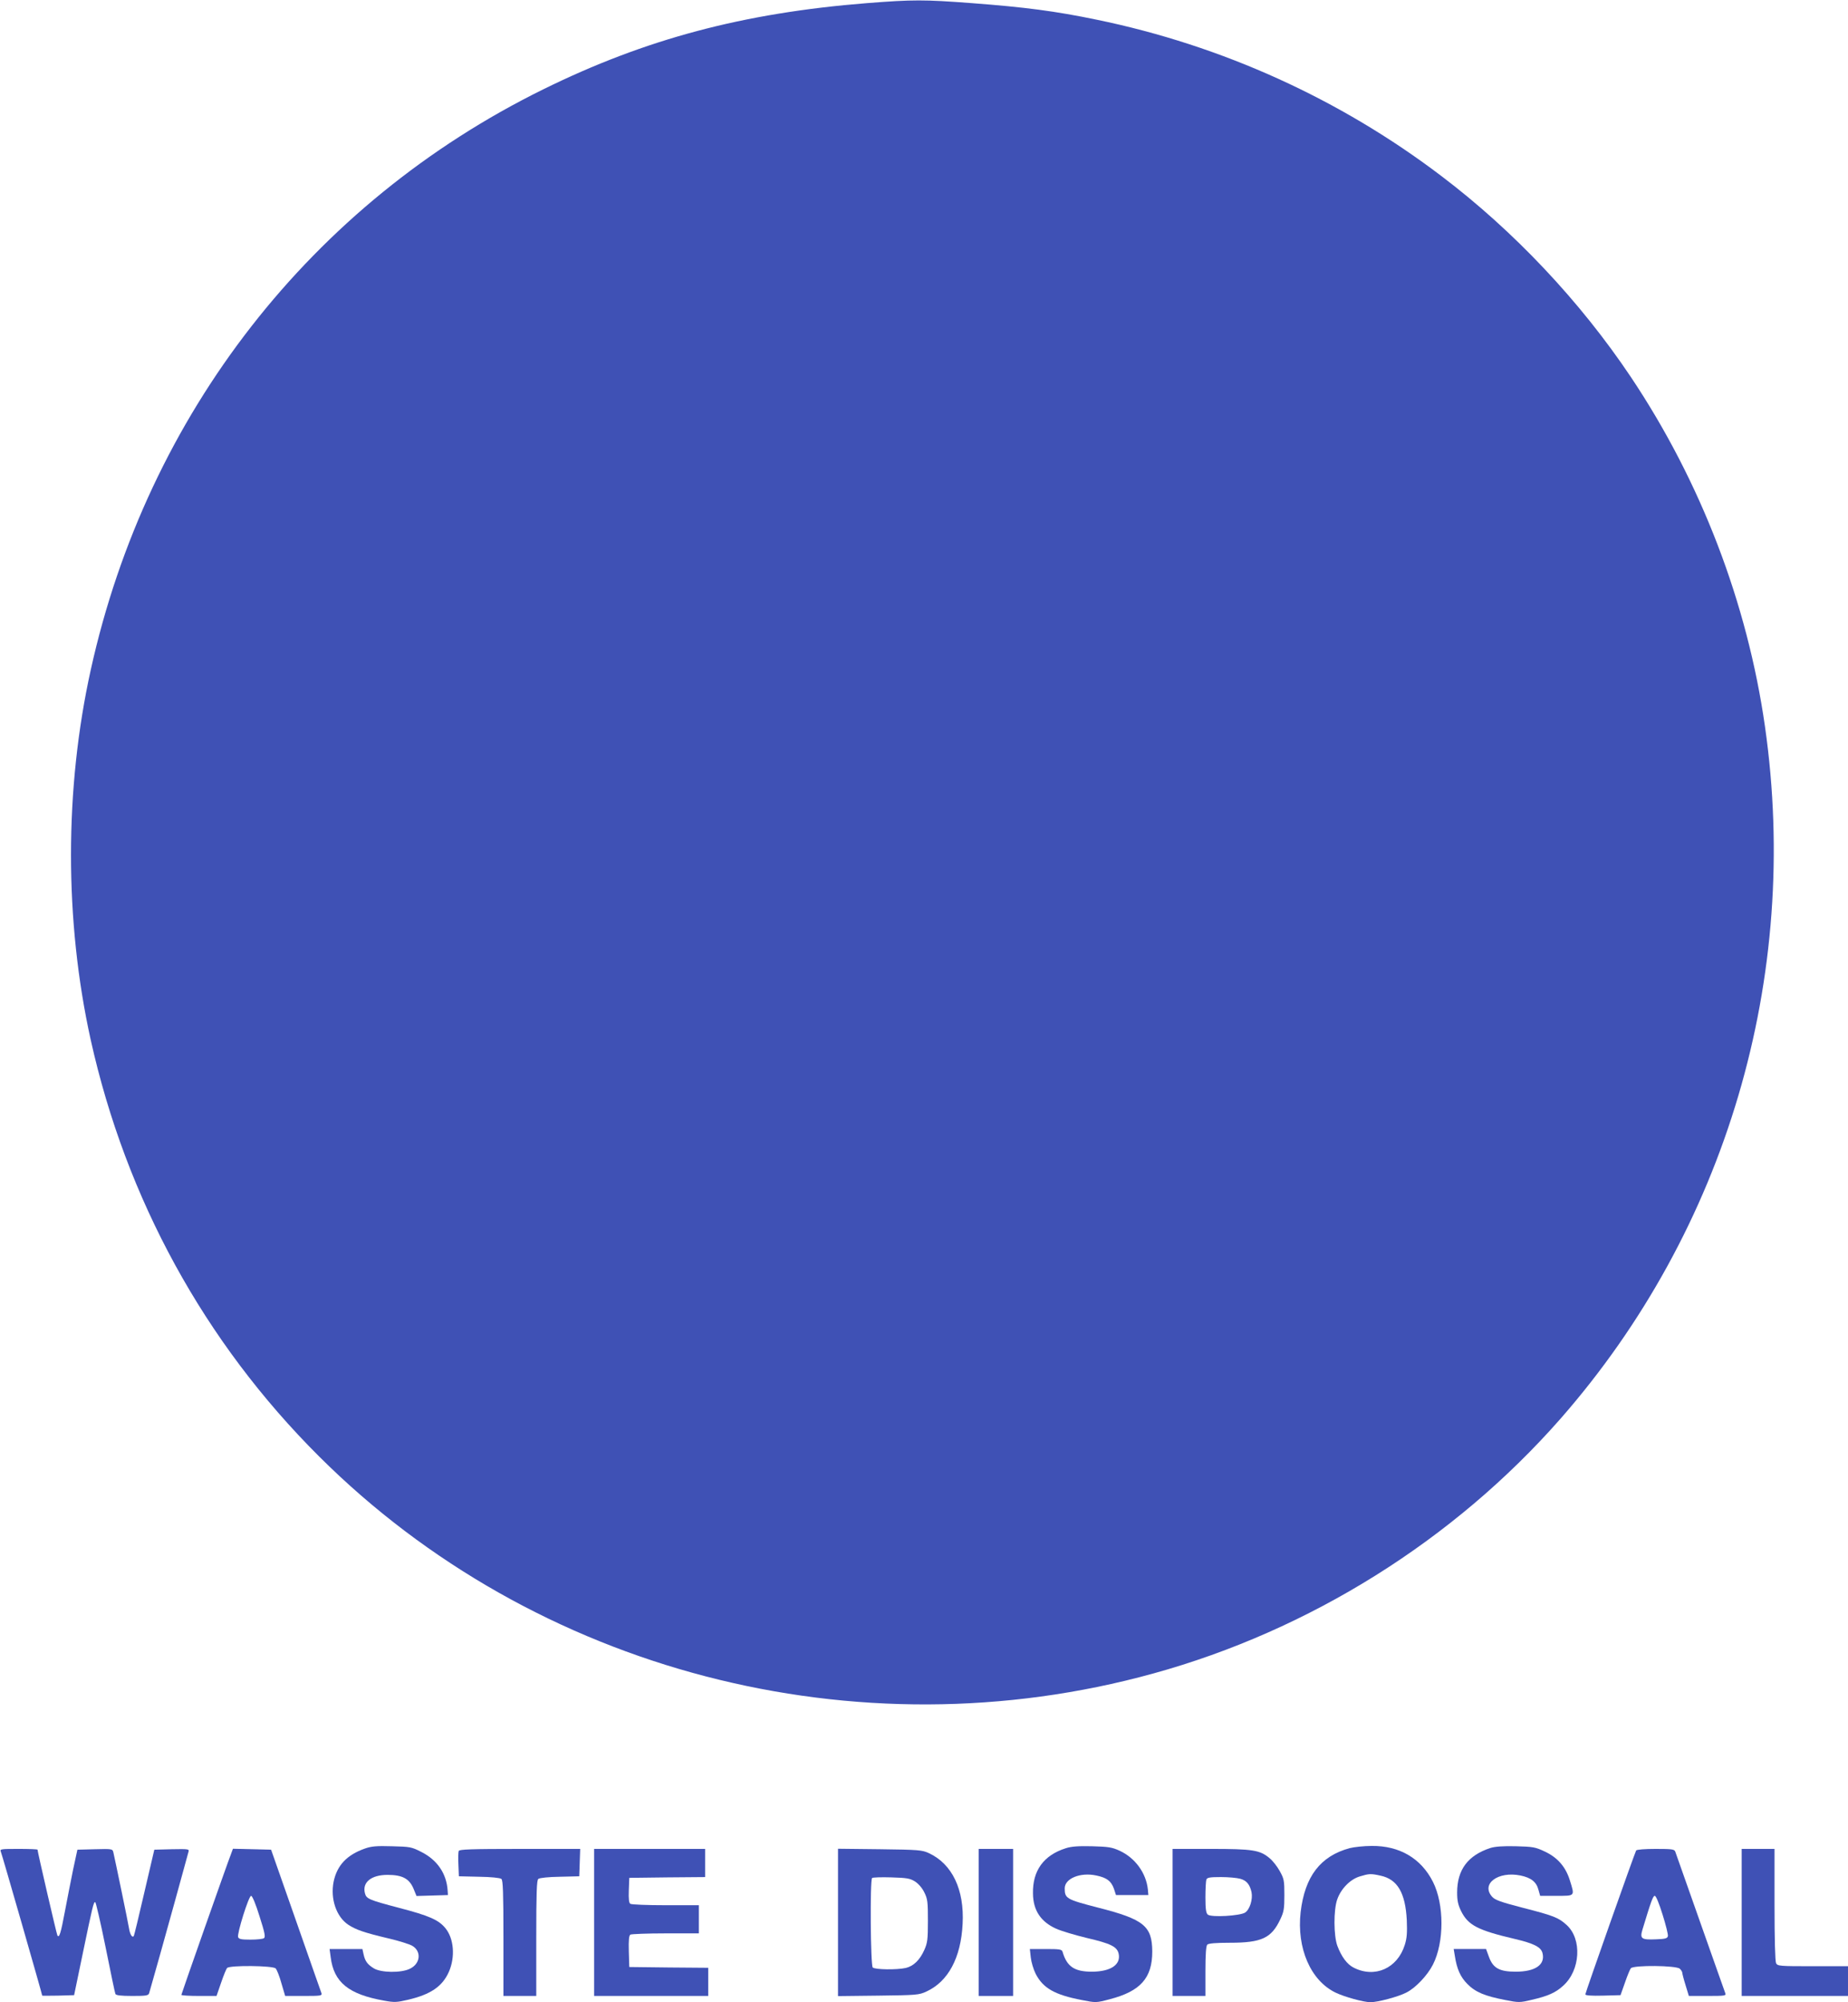
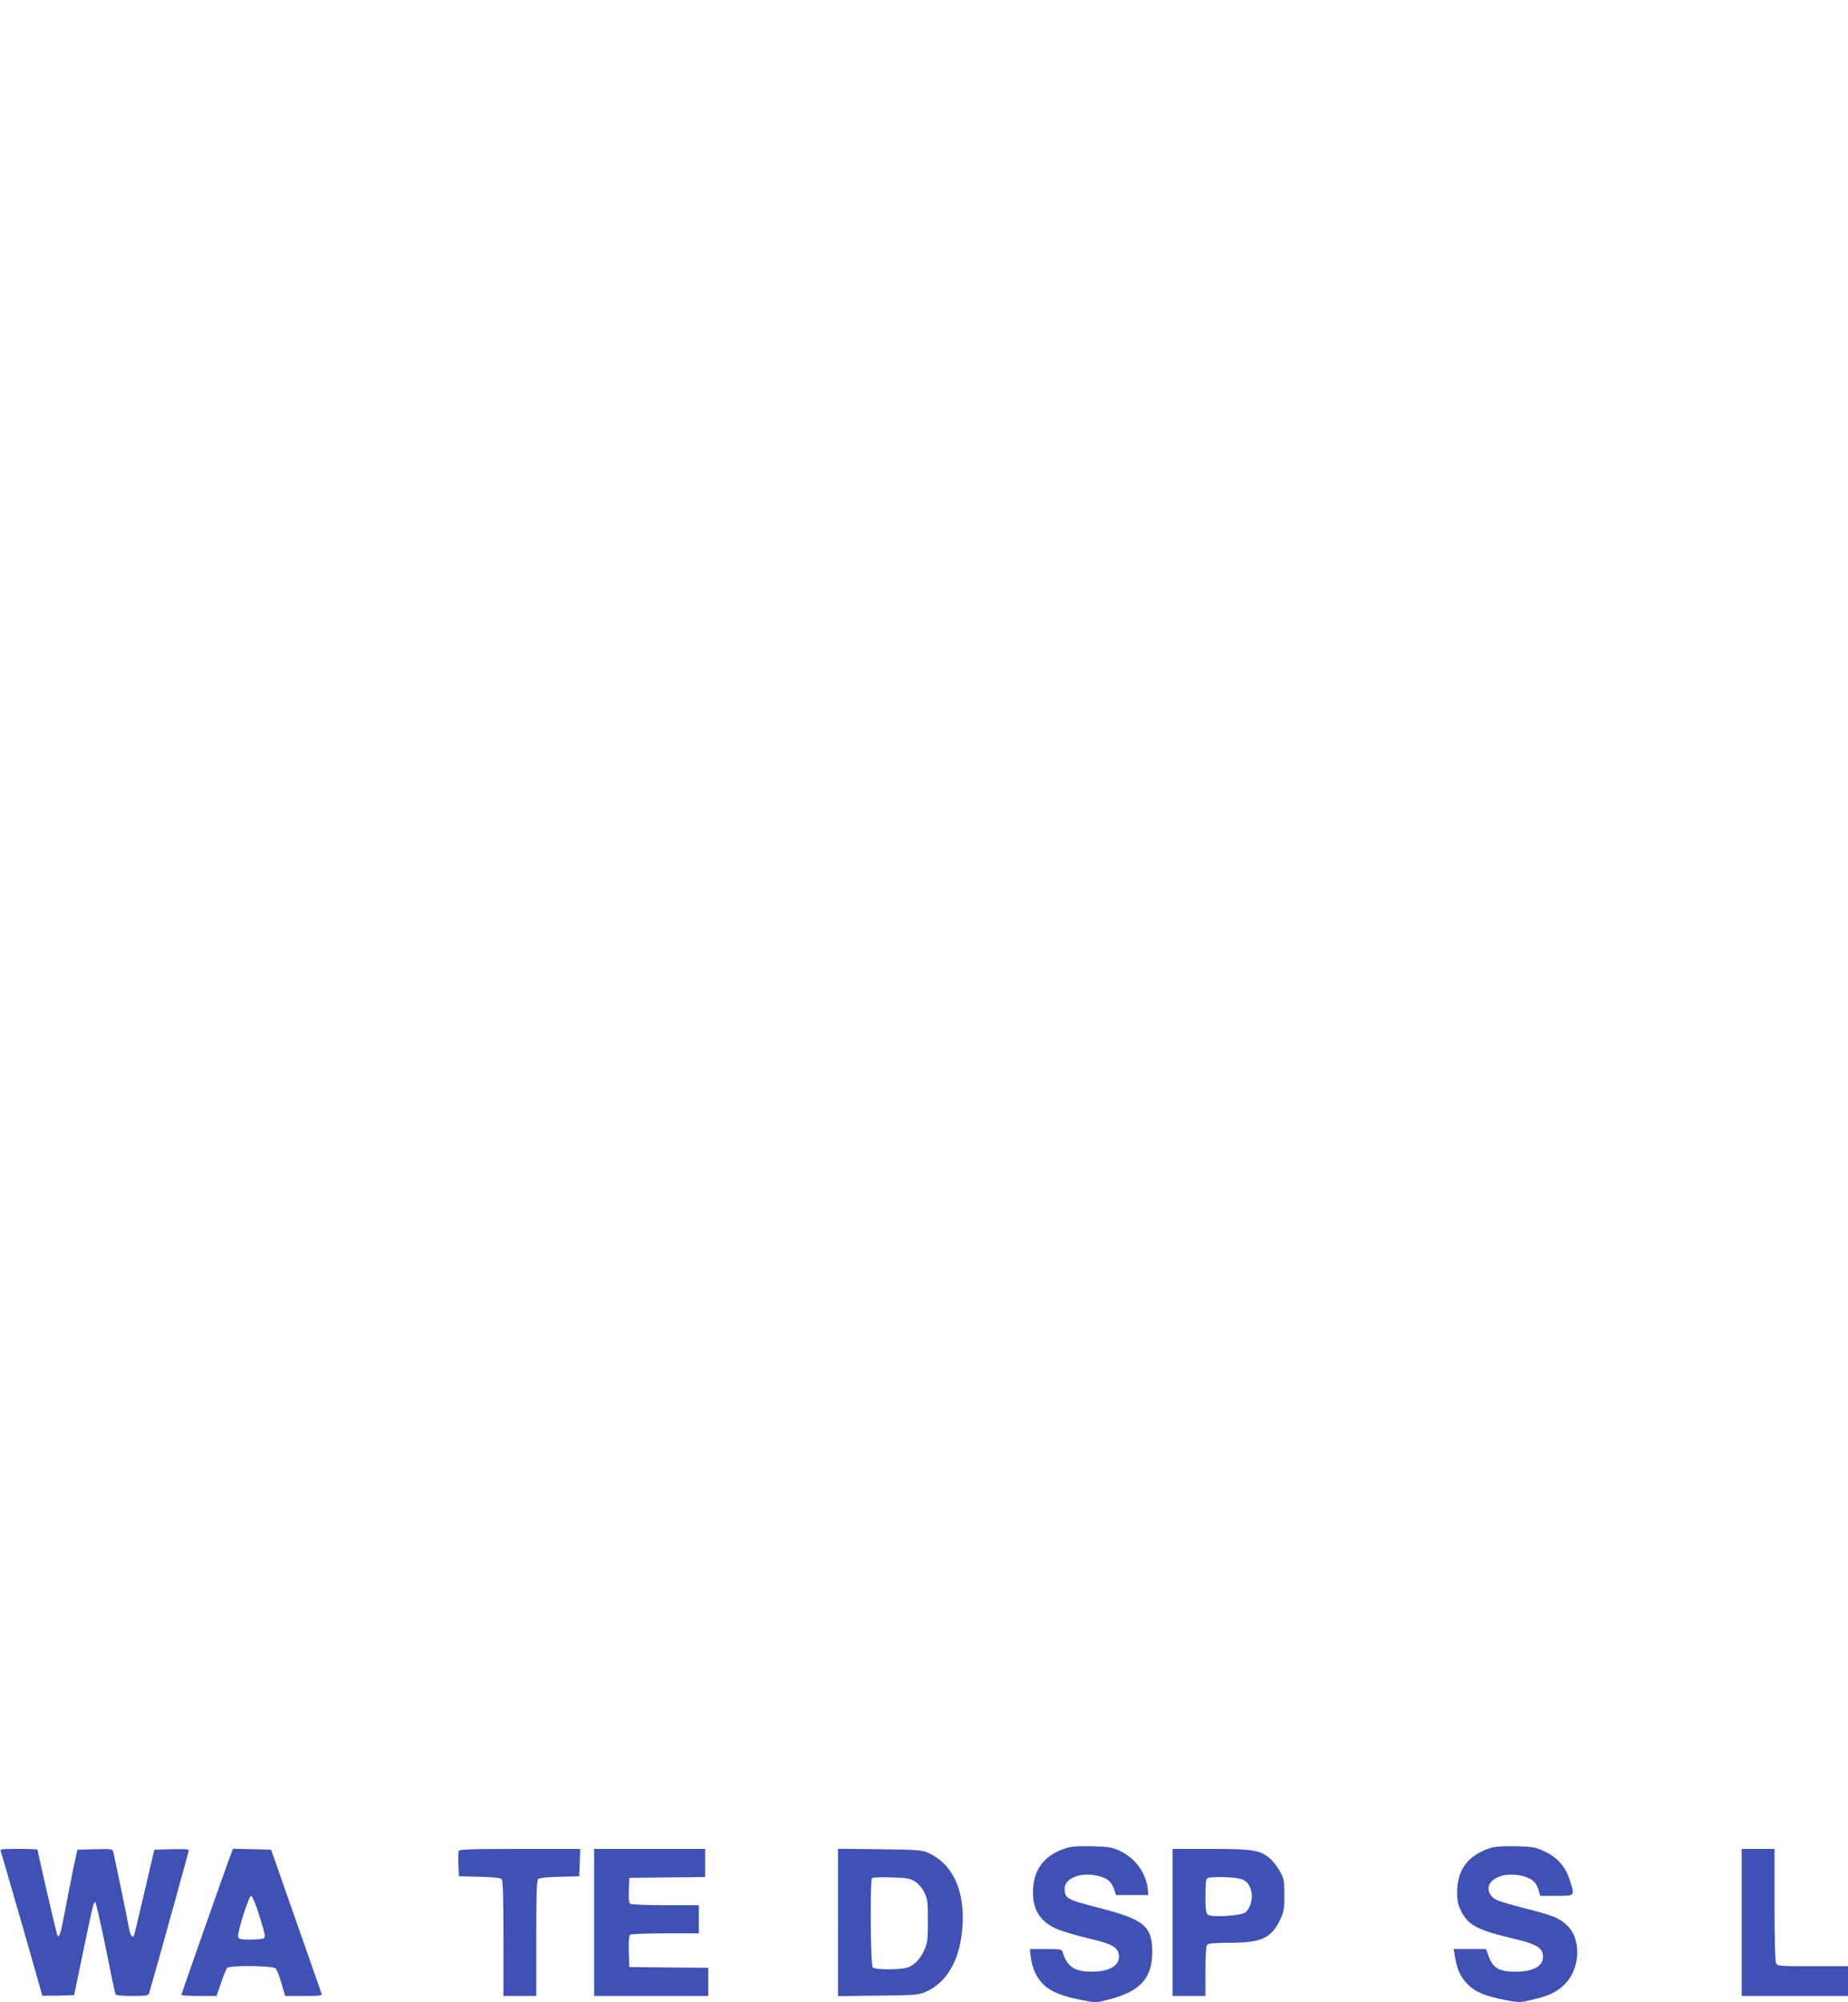
<svg xmlns="http://www.w3.org/2000/svg" version="1.0" width="1182pt" height="1280pt" viewBox="0 0 1182 1280" preserveAspectRatio="xMidYMid meet">
  <g transform="translate(0,1280) scale(0.1,-0.1)" fill="#3f51b5" stroke="none">
-     <path d="M5545 12780 c-792 -63 -1418 -230 -2070 -551 -1482 -729 -2533 -2077 -2894 -3709 -169 -763 -169 -1606 -1 -2367 226 -1017 727 -1933 1461 -2664 1381 -1376 3437 -1911 5334 -1388 1002 276 1924 853 2606 1629 1060 1209 1537 2821 1308 4425 -113 792 -411 1567 -858 2235 -325 485 -749 934 -1211 1284 -649 493 -1404 835 -2205 1000 -265 55 -458 80 -800 106 -305 23 -376 23 -670 0z" />
-     <path d="M2333 982 c-115 -41 -177 -107 -199 -211 -22 -110 17 -225 94 -276 49 -32 101 -50 252 -86 69 -16 140 -38 158 -49 59 -36 51 -114 -16 -146 -56 -28 -186 -26 -232 3 -40 25 -55 45 -65 91 l-7 32 -105 0 -105 0 7 -52 c20 -161 115 -238 342 -278 64 -12 82 -11 150 5 147 34 222 85 264 179 42 96 32 213 -22 279 -44 54 -105 80 -296 130 -194 51 -210 58 -219 94 -18 70 41 117 145 117 94 0 138 -24 165 -86 l20 -49 101 3 100 3 -2 30 c-7 107 -66 194 -167 245 -64 33 -73 34 -189 37 -99 3 -132 0 -174 -15z" />
    <path d="M6816 984 c-141 -45 -212 -143 -209 -289 1 -108 50 -181 148 -225 33 -15 121 -41 195 -59 155 -36 195 -56 205 -101 15 -70 -50 -114 -170 -115 -113 0 -161 32 -189 128 -5 15 -19 17 -107 17 l-102 0 6 -54 c3 -29 17 -76 31 -104 47 -92 122 -135 295 -168 91 -18 92 -18 179 5 197 51 272 136 272 305 -1 163 -53 206 -348 281 -201 52 -212 58 -212 123 0 63 100 104 202 82 67 -14 95 -35 113 -85 l13 -40 104 0 103 0 -3 35 c-11 106 -81 202 -180 248 -50 23 -73 26 -177 29 -88 2 -133 -1 -169 -13z" />
-     <path d="M8633 985 c-188 -51 -287 -181 -314 -409 -26 -231 64 -438 224 -515 56 -27 179 -61 223 -61 46 0 175 34 228 61 59 29 136 110 171 179 73 143 73 386 0 530 -76 150 -214 231 -392 229 -48 0 -112 -7 -140 -14z m197 -176 c108 -23 159 -109 168 -285 3 -80 1 -114 -13 -158 -47 -150 -192 -214 -327 -145 -42 21 -78 70 -104 139 -24 65 -25 229 -1 297 24 68 82 128 144 147 60 18 70 19 133 5z" />
    <path d="M9533 986 c-144 -47 -213 -139 -213 -285 0 -52 6 -79 26 -120 45 -89 106 -121 340 -176 124 -29 170 -52 180 -91 19 -74 -46 -119 -171 -119 -105 0 -146 23 -172 96 l-18 49 -103 0 -104 0 7 -42 c13 -86 36 -137 81 -182 51 -52 112 -77 242 -102 86 -17 93 -17 168 1 105 24 154 46 202 90 111 99 122 299 22 389 -52 47 -82 59 -285 111 -139 36 -174 49 -192 70 -72 82 40 164 182 135 68 -14 102 -41 115 -91 l11 -39 104 0 c121 0 118 -4 86 99 -27 87 -79 146 -160 184 -61 29 -76 31 -186 34 -82 2 -133 -2 -162 -11z" />
    <path d="M5 963 c7 -15 265 -913 265 -921 0 -1 46 -1 102 0 l102 3 54 260 c64 308 70 335 81 335 4 0 34 -129 66 -287 32 -159 60 -294 63 -300 3 -9 34 -13 107 -13 90 0 104 2 109 18 27 92 99 350 166 592 45 162 83 303 86 313 5 16 -3 17 -107 15 l-112 -3 -64 -274 c-35 -151 -65 -277 -68 -279 -10 -11 -24 12 -30 51 -6 38 -87 428 -100 485 -5 22 -8 23 -118 20 l-112 -3 -27 -125 c-14 -69 -38 -190 -53 -270 -26 -139 -36 -172 -48 -153 -5 8 -127 535 -127 548 0 3 -54 5 -121 5 -112 0 -121 -1 -114 -17z" />
    <path d="M1480 954 c-28 -71 -320 -902 -320 -907 0 -4 51 -7 113 -7 l112 0 29 84 c16 47 33 89 39 95 18 18 292 15 310 -3 8 -8 25 -51 37 -95 l24 -81 119 0 c108 0 118 1 113 18 -4 9 -77 220 -164 467 l-158 450 -122 3 -122 3 -10 -27z m180 -405 c34 -106 39 -133 28 -140 -7 -5 -46 -9 -86 -9 -57 0 -74 3 -79 16 -8 22 68 264 83 264 8 0 30 -53 54 -131z" />
    <path d="M2934 967 c-3 -8 -4 -47 -2 -88 l3 -74 129 -3 c75 -1 135 -7 143 -14 10 -8 13 -87 13 -379 l0 -369 105 0 105 0 0 369 c0 292 3 371 13 379 8 7 67 13 138 14 l124 3 3 88 3 87 -386 0 c-314 0 -387 -3 -391 -13z" />
    <path d="M3800 510 l0 -470 365 0 365 0 0 90 0 90 -252 2 -253 3 -3 99 c-2 73 1 102 10 108 7 4 109 8 226 8 l212 0 0 90 0 90 -212 0 c-117 0 -219 4 -226 9 -9 5 -12 30 -10 87 l3 79 243 3 242 2 0 90 0 90 -355 0 -355 0 0 -470z" />
    <path d="M5360 510 l0 -471 258 3 c243 3 260 4 307 26 140 64 221 216 232 432 12 220 -67 384 -216 453 -43 20 -66 22 -313 25 l-268 3 0 -471z m492 262 c22 -14 46 -41 60 -70 21 -42 23 -61 23 -182 0 -120 -3 -141 -23 -186 -29 -65 -69 -103 -118 -115 -58 -13 -198 -11 -212 3 -14 14 -18 559 -4 572 4 4 59 6 122 4 99 -3 120 -6 152 -26z" />
-     <path d="M6260 510 l0 -470 110 0 110 0 0 470 0 470 -110 0 -110 0 0 -470z" />
    <path d="M7500 510 l0 -470 105 0 105 0 0 158 c0 110 4 162 12 170 8 8 54 12 143 12 204 0 267 29 324 150 23 48 26 68 26 155 0 92 -2 104 -30 154 -16 29 -45 66 -65 82 -62 52 -108 59 -377 59 l-243 0 0 -470z m433 279 c40 -11 61 -36 72 -86 9 -45 -11 -110 -41 -130 -33 -21 -216 -32 -239 -13 -11 10 -15 35 -15 110 0 54 3 105 6 114 5 13 23 16 93 16 47 0 103 -5 124 -11z" />
-     <path d="M10465 970 c-9 -15 -325 -909 -325 -920 0 -7 40 -10 113 -8 l112 3 28 79 c15 44 32 85 38 93 18 21 292 18 313 -3 9 -8 16 -20 16 -26 0 -5 9 -41 21 -79 l21 -69 120 0 c110 0 120 1 113 18 -3 9 -76 213 -160 452 -84 239 -156 443 -160 453 -6 15 -22 17 -125 17 -68 0 -121 -4 -125 -10z m169 -410 c21 -66 36 -128 34 -137 -3 -15 -16 -19 -77 -21 -92 -4 -103 4 -86 61 56 185 68 217 79 217 8 0 28 -49 50 -120z" />
    <path d="M11140 510 l0 -470 340 0 340 0 0 95 0 95 -225 0 c-212 0 -225 1 -235 19 -6 13 -10 149 -10 375 l0 356 -105 0 -105 0 0 -470z" />
  </g>
</svg>